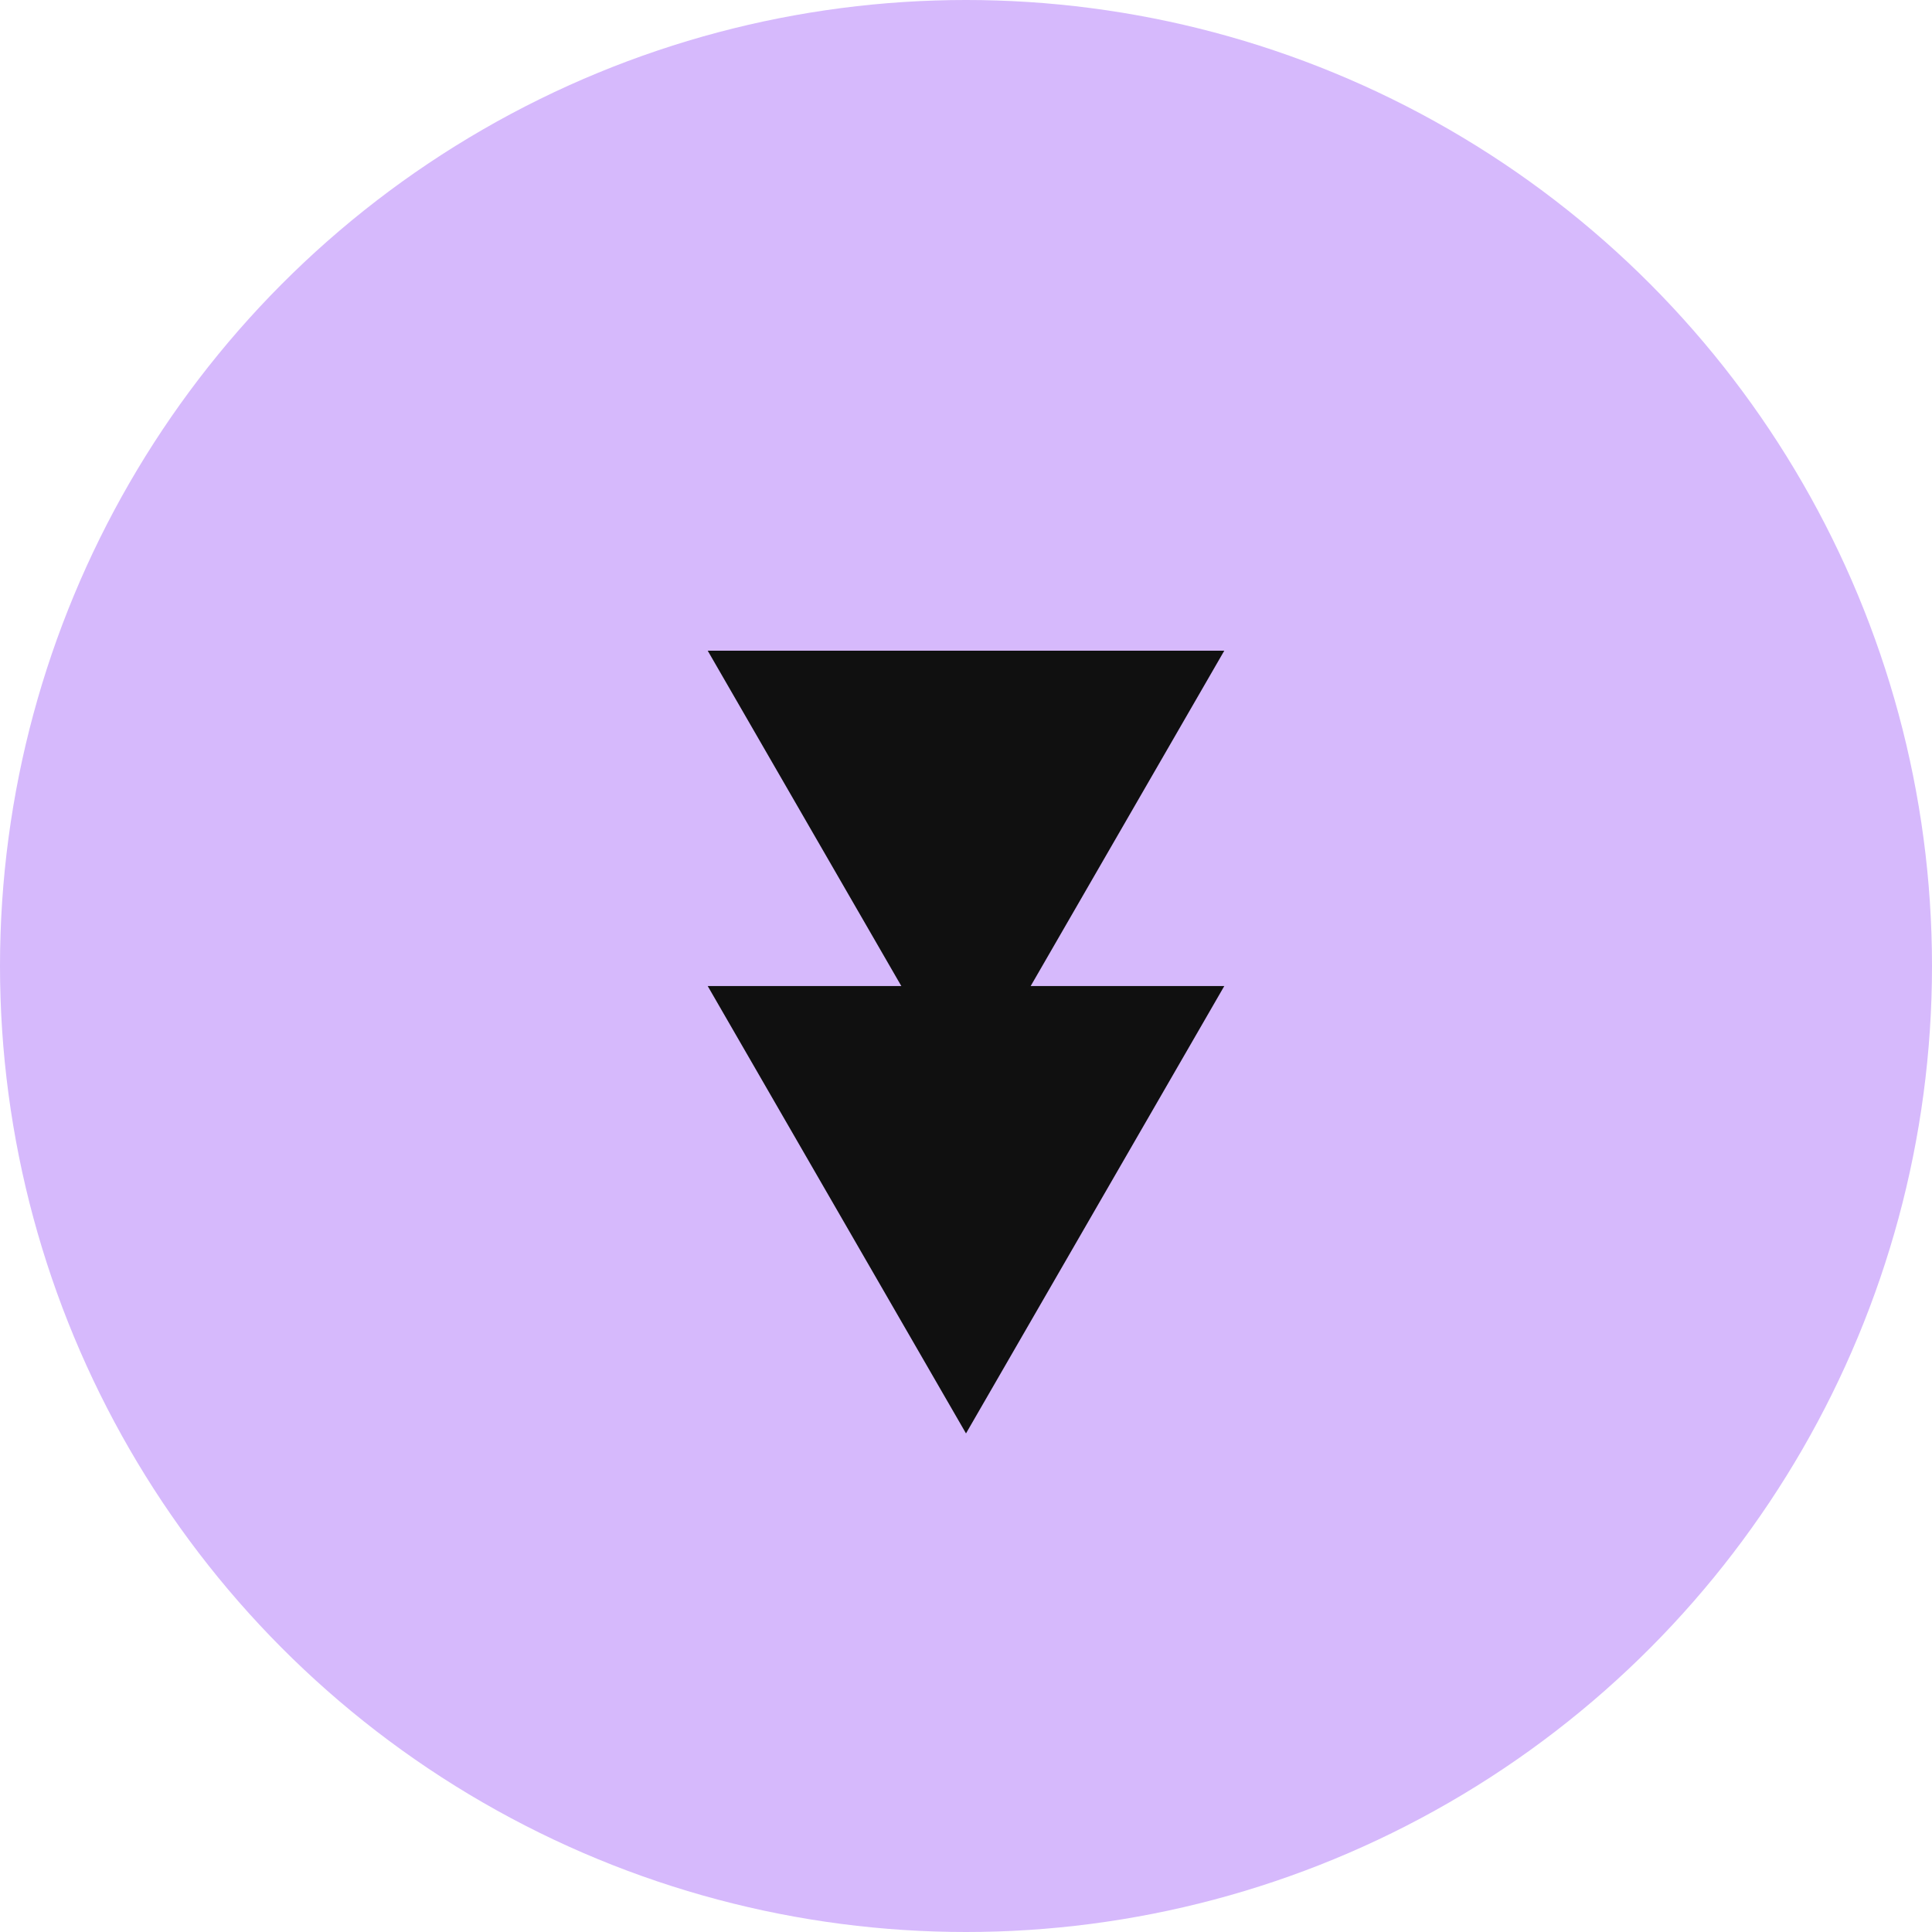
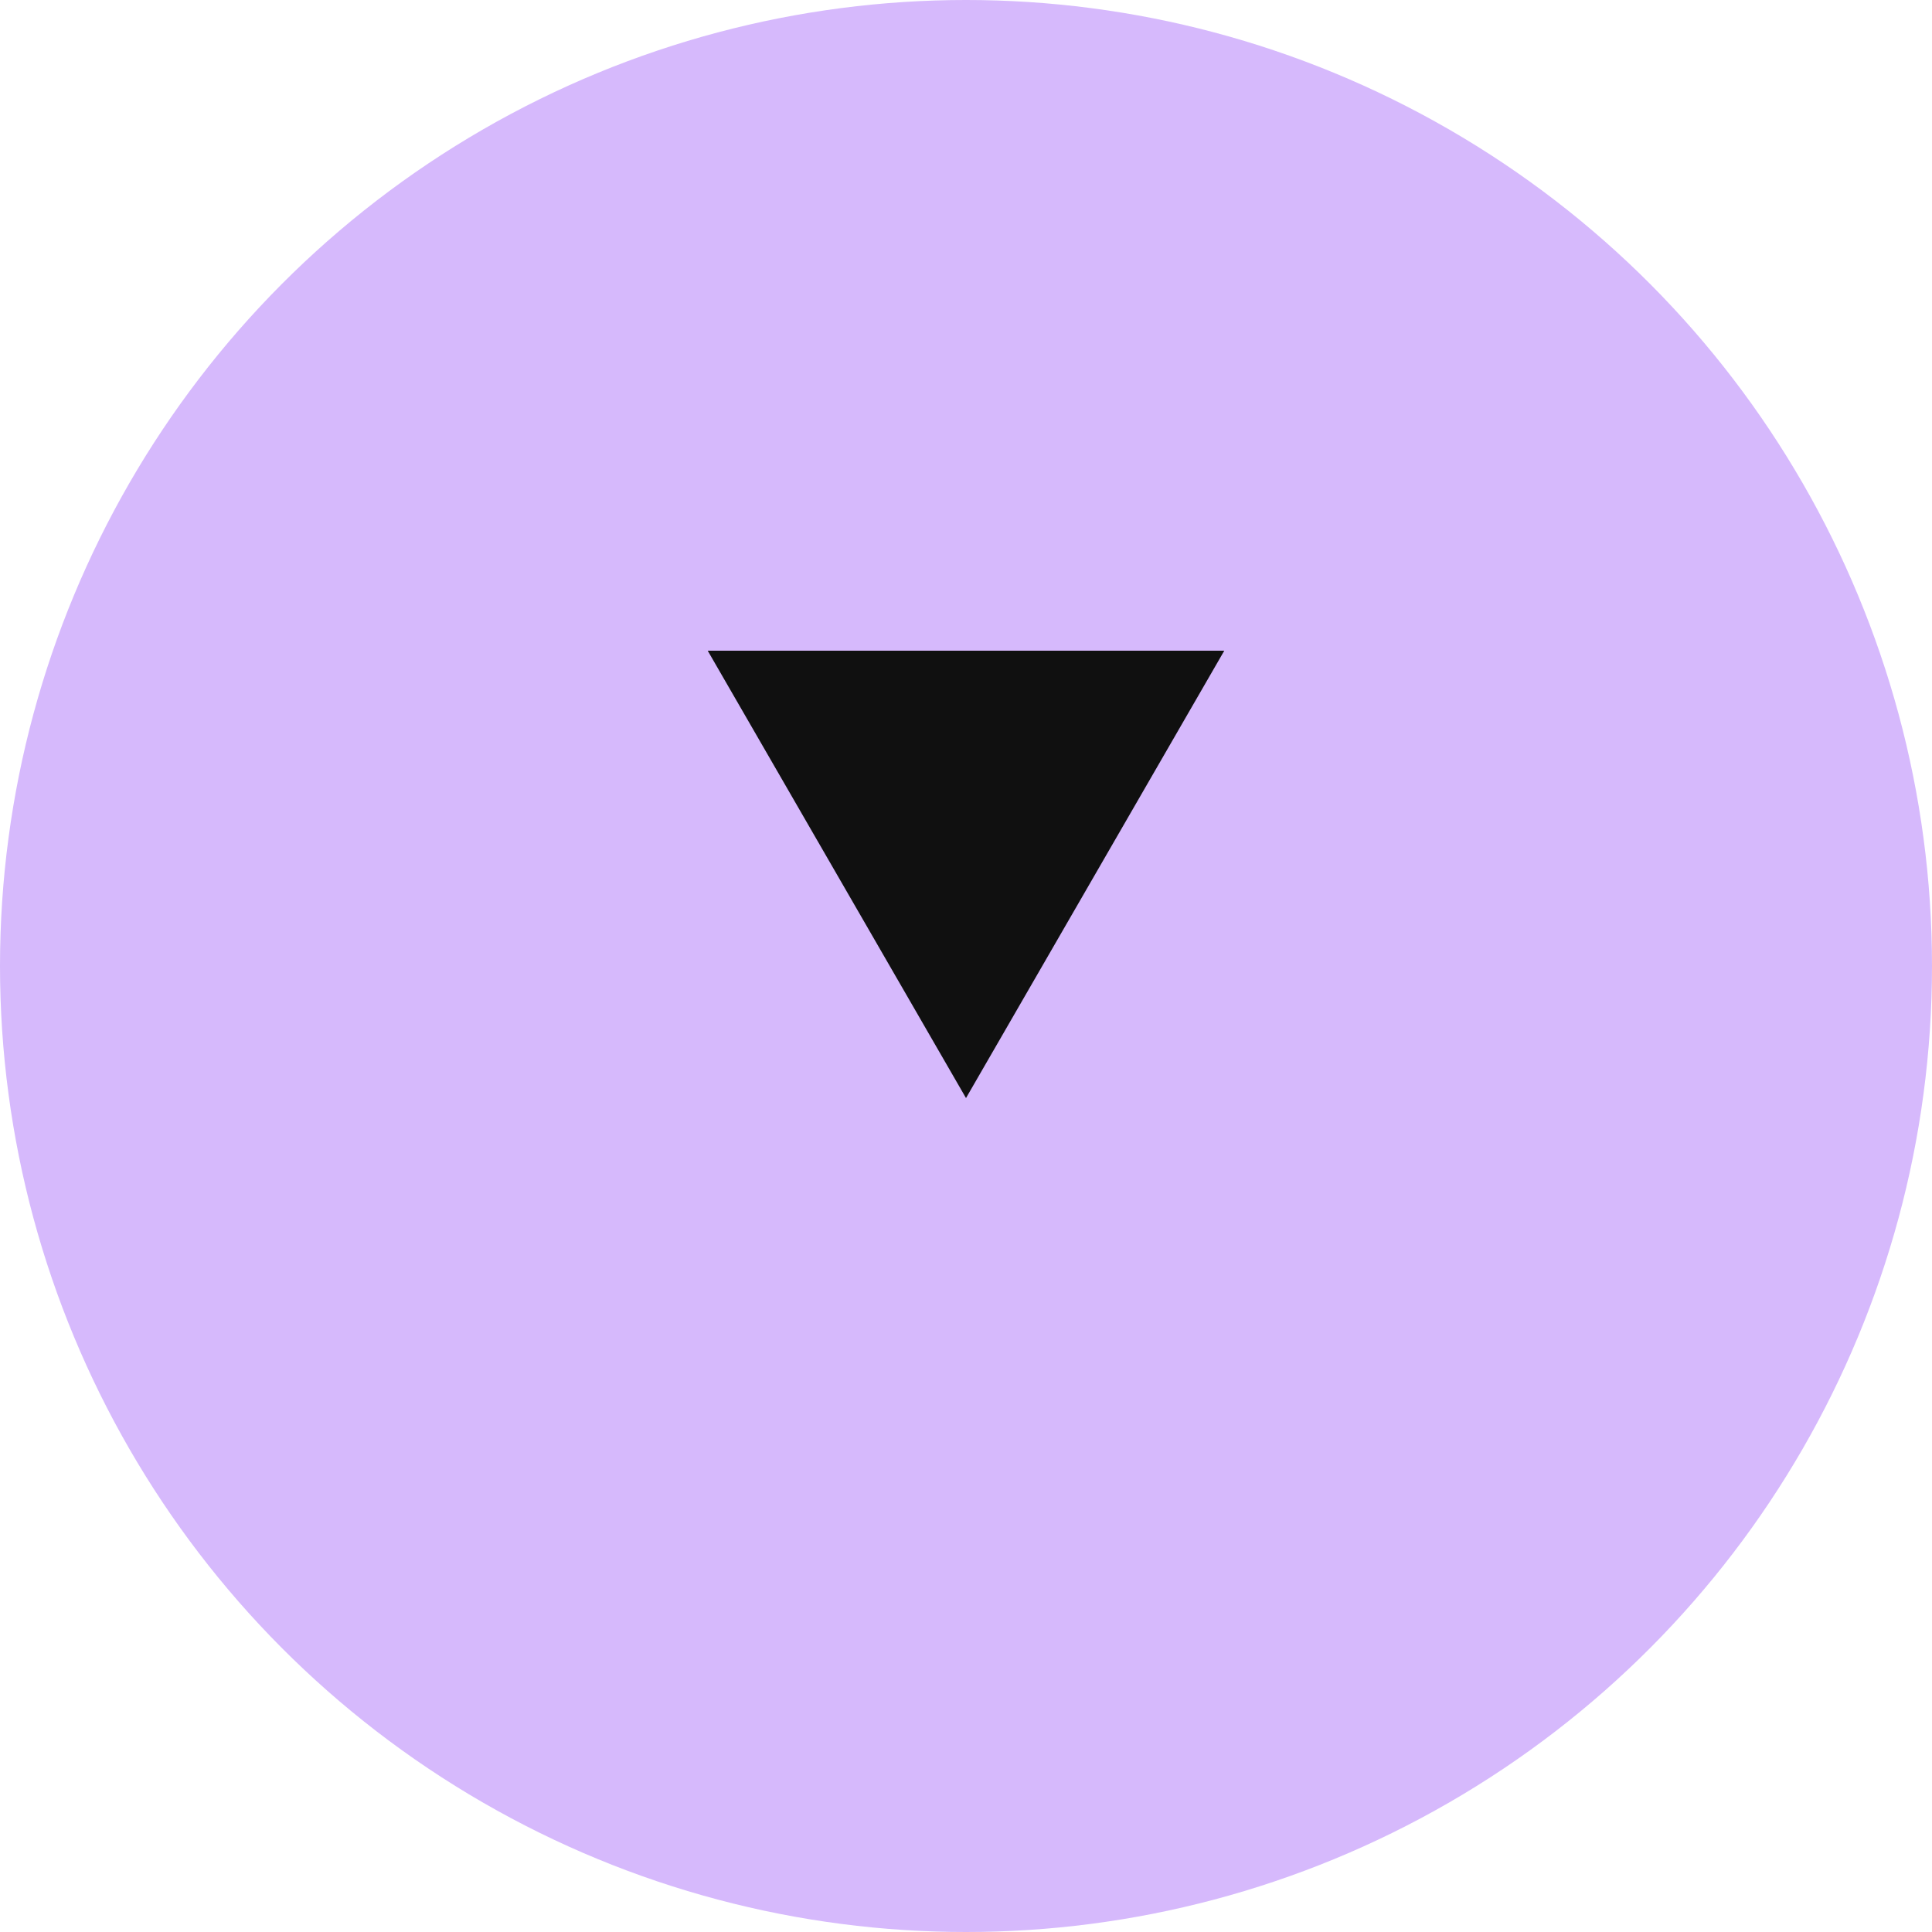
<svg xmlns="http://www.w3.org/2000/svg" width="651" height="651" viewBox="0 0 651 651" fill="none">
  <circle cx="325.5" cy="325.5" r="325.5" fill="#D6B9FC" />
-   <path d="M325.5 483L238.464 332.25L412.536 332.25L325.5 483Z" fill="#101010" />
  <path d="M325.5 370L238.464 219.25L412.536 219.25L325.5 370Z" fill="#101010" />
</svg>